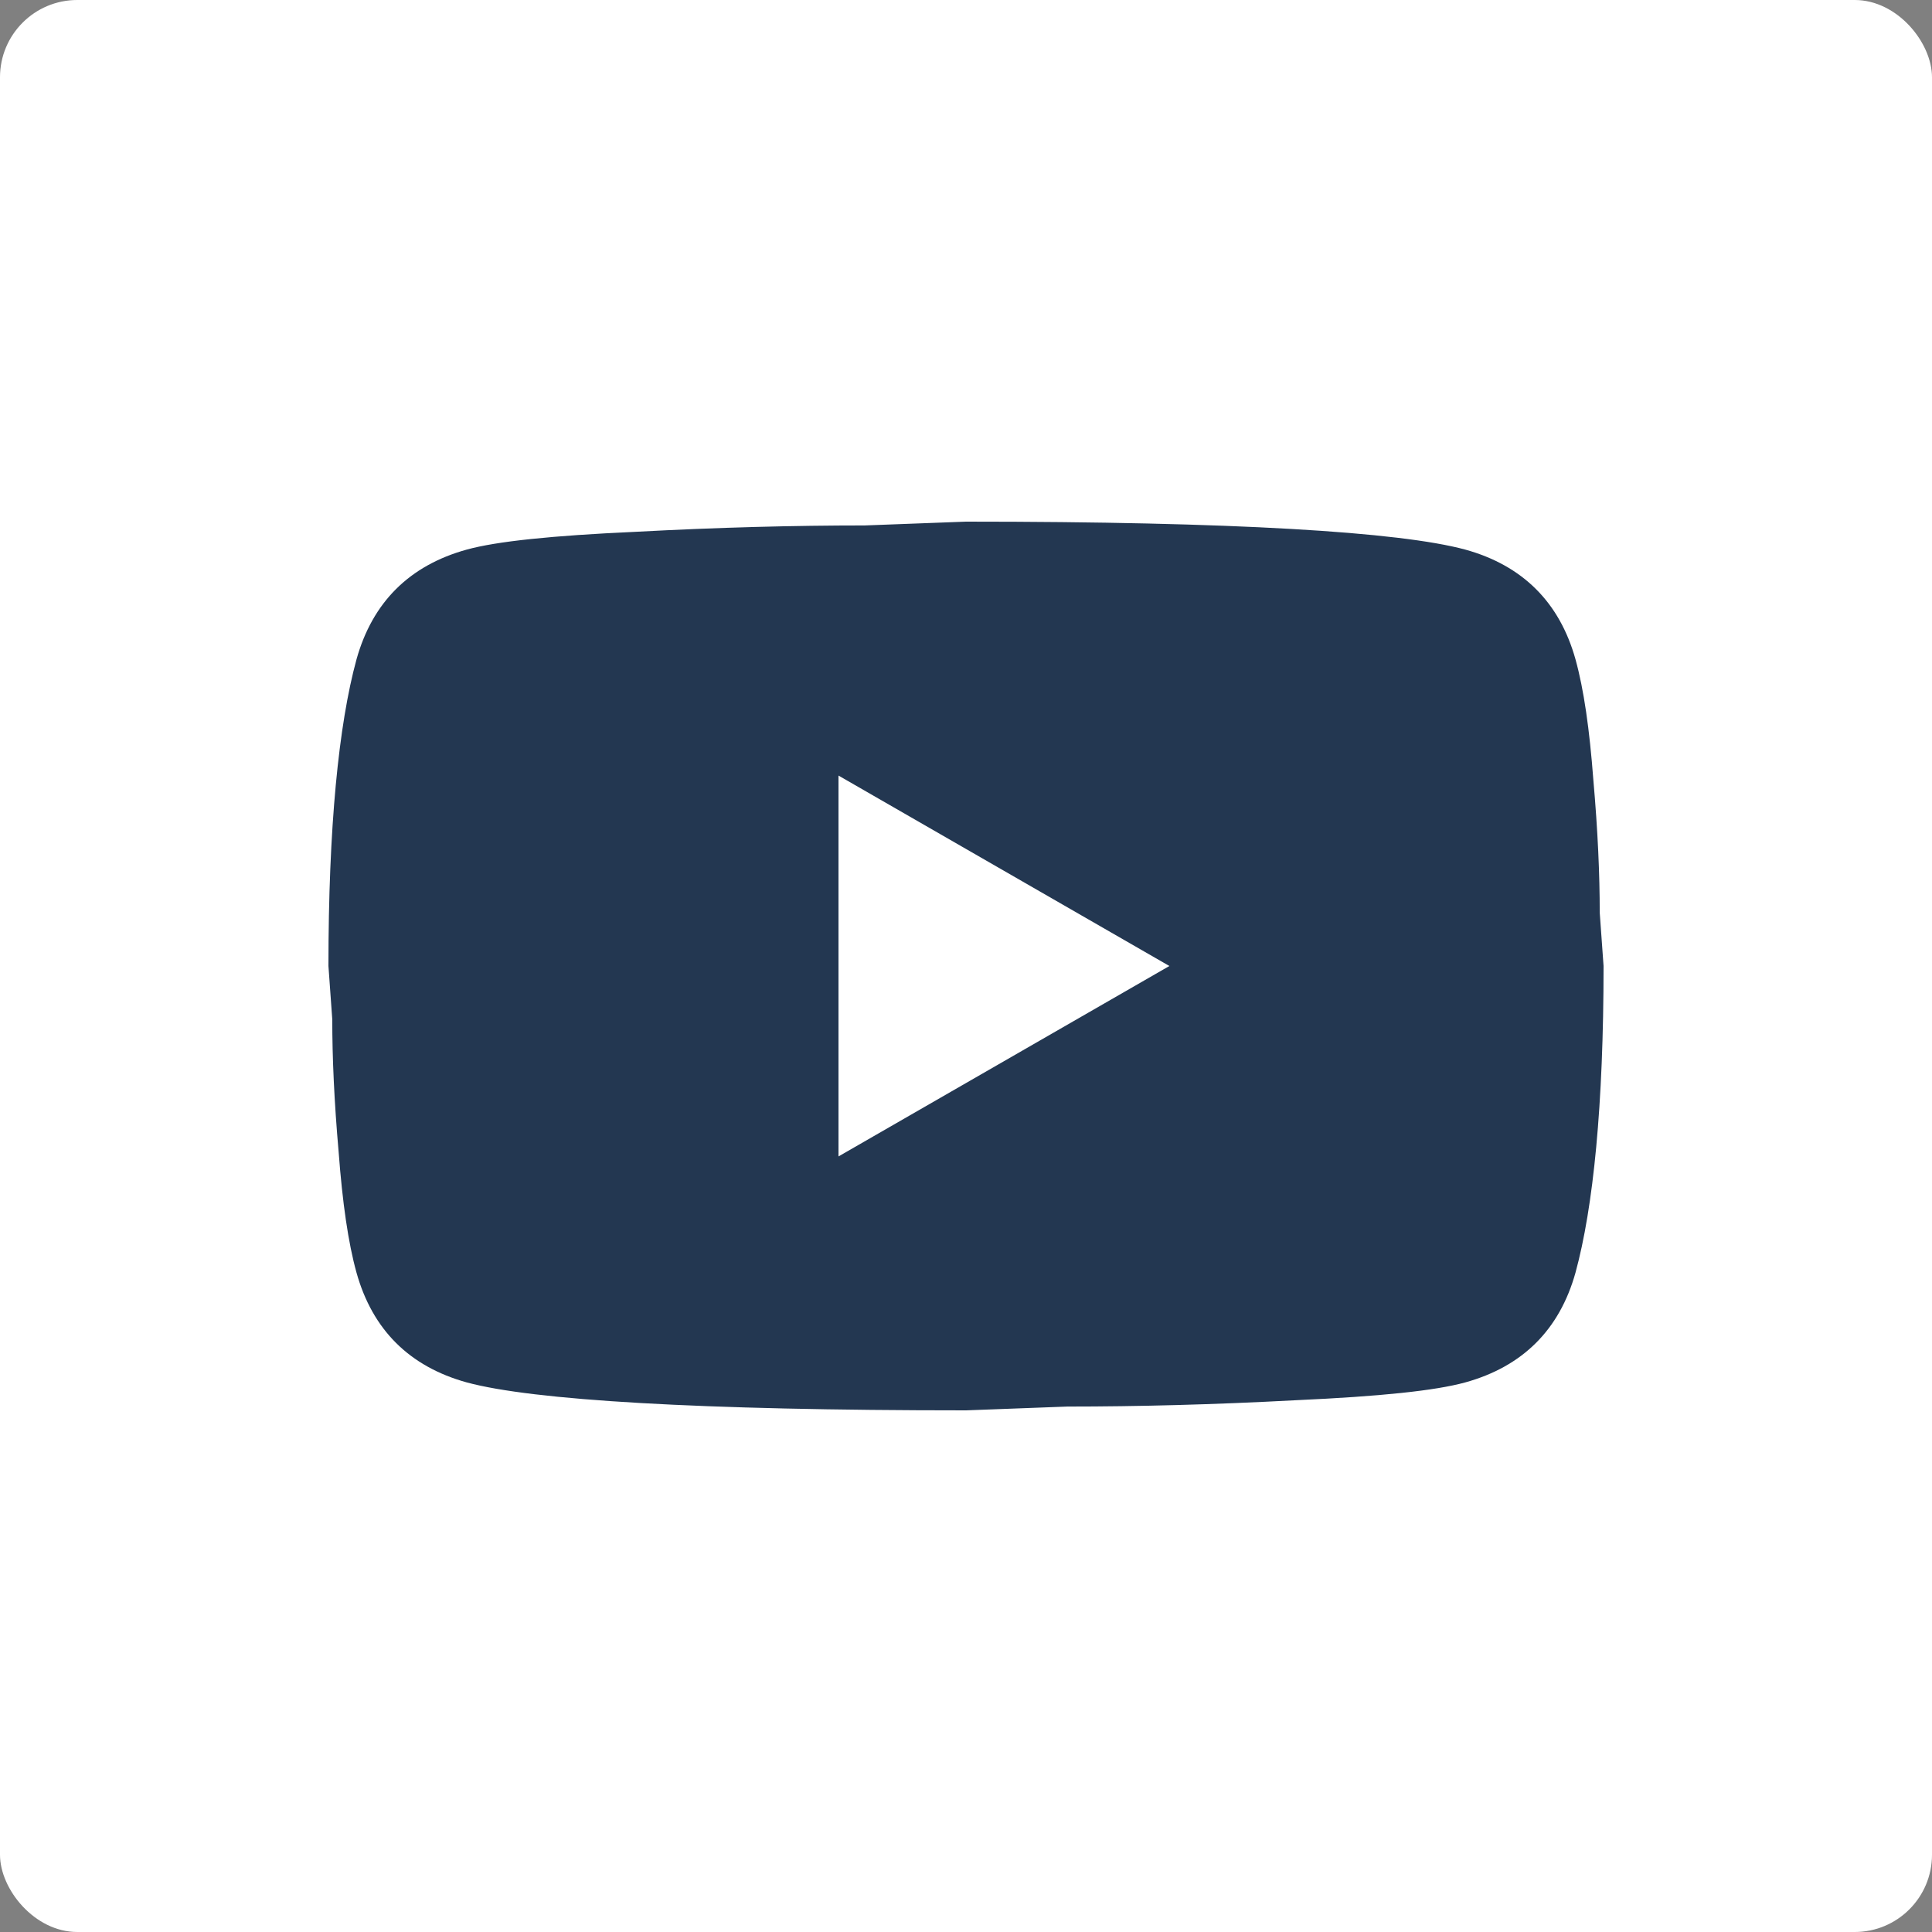
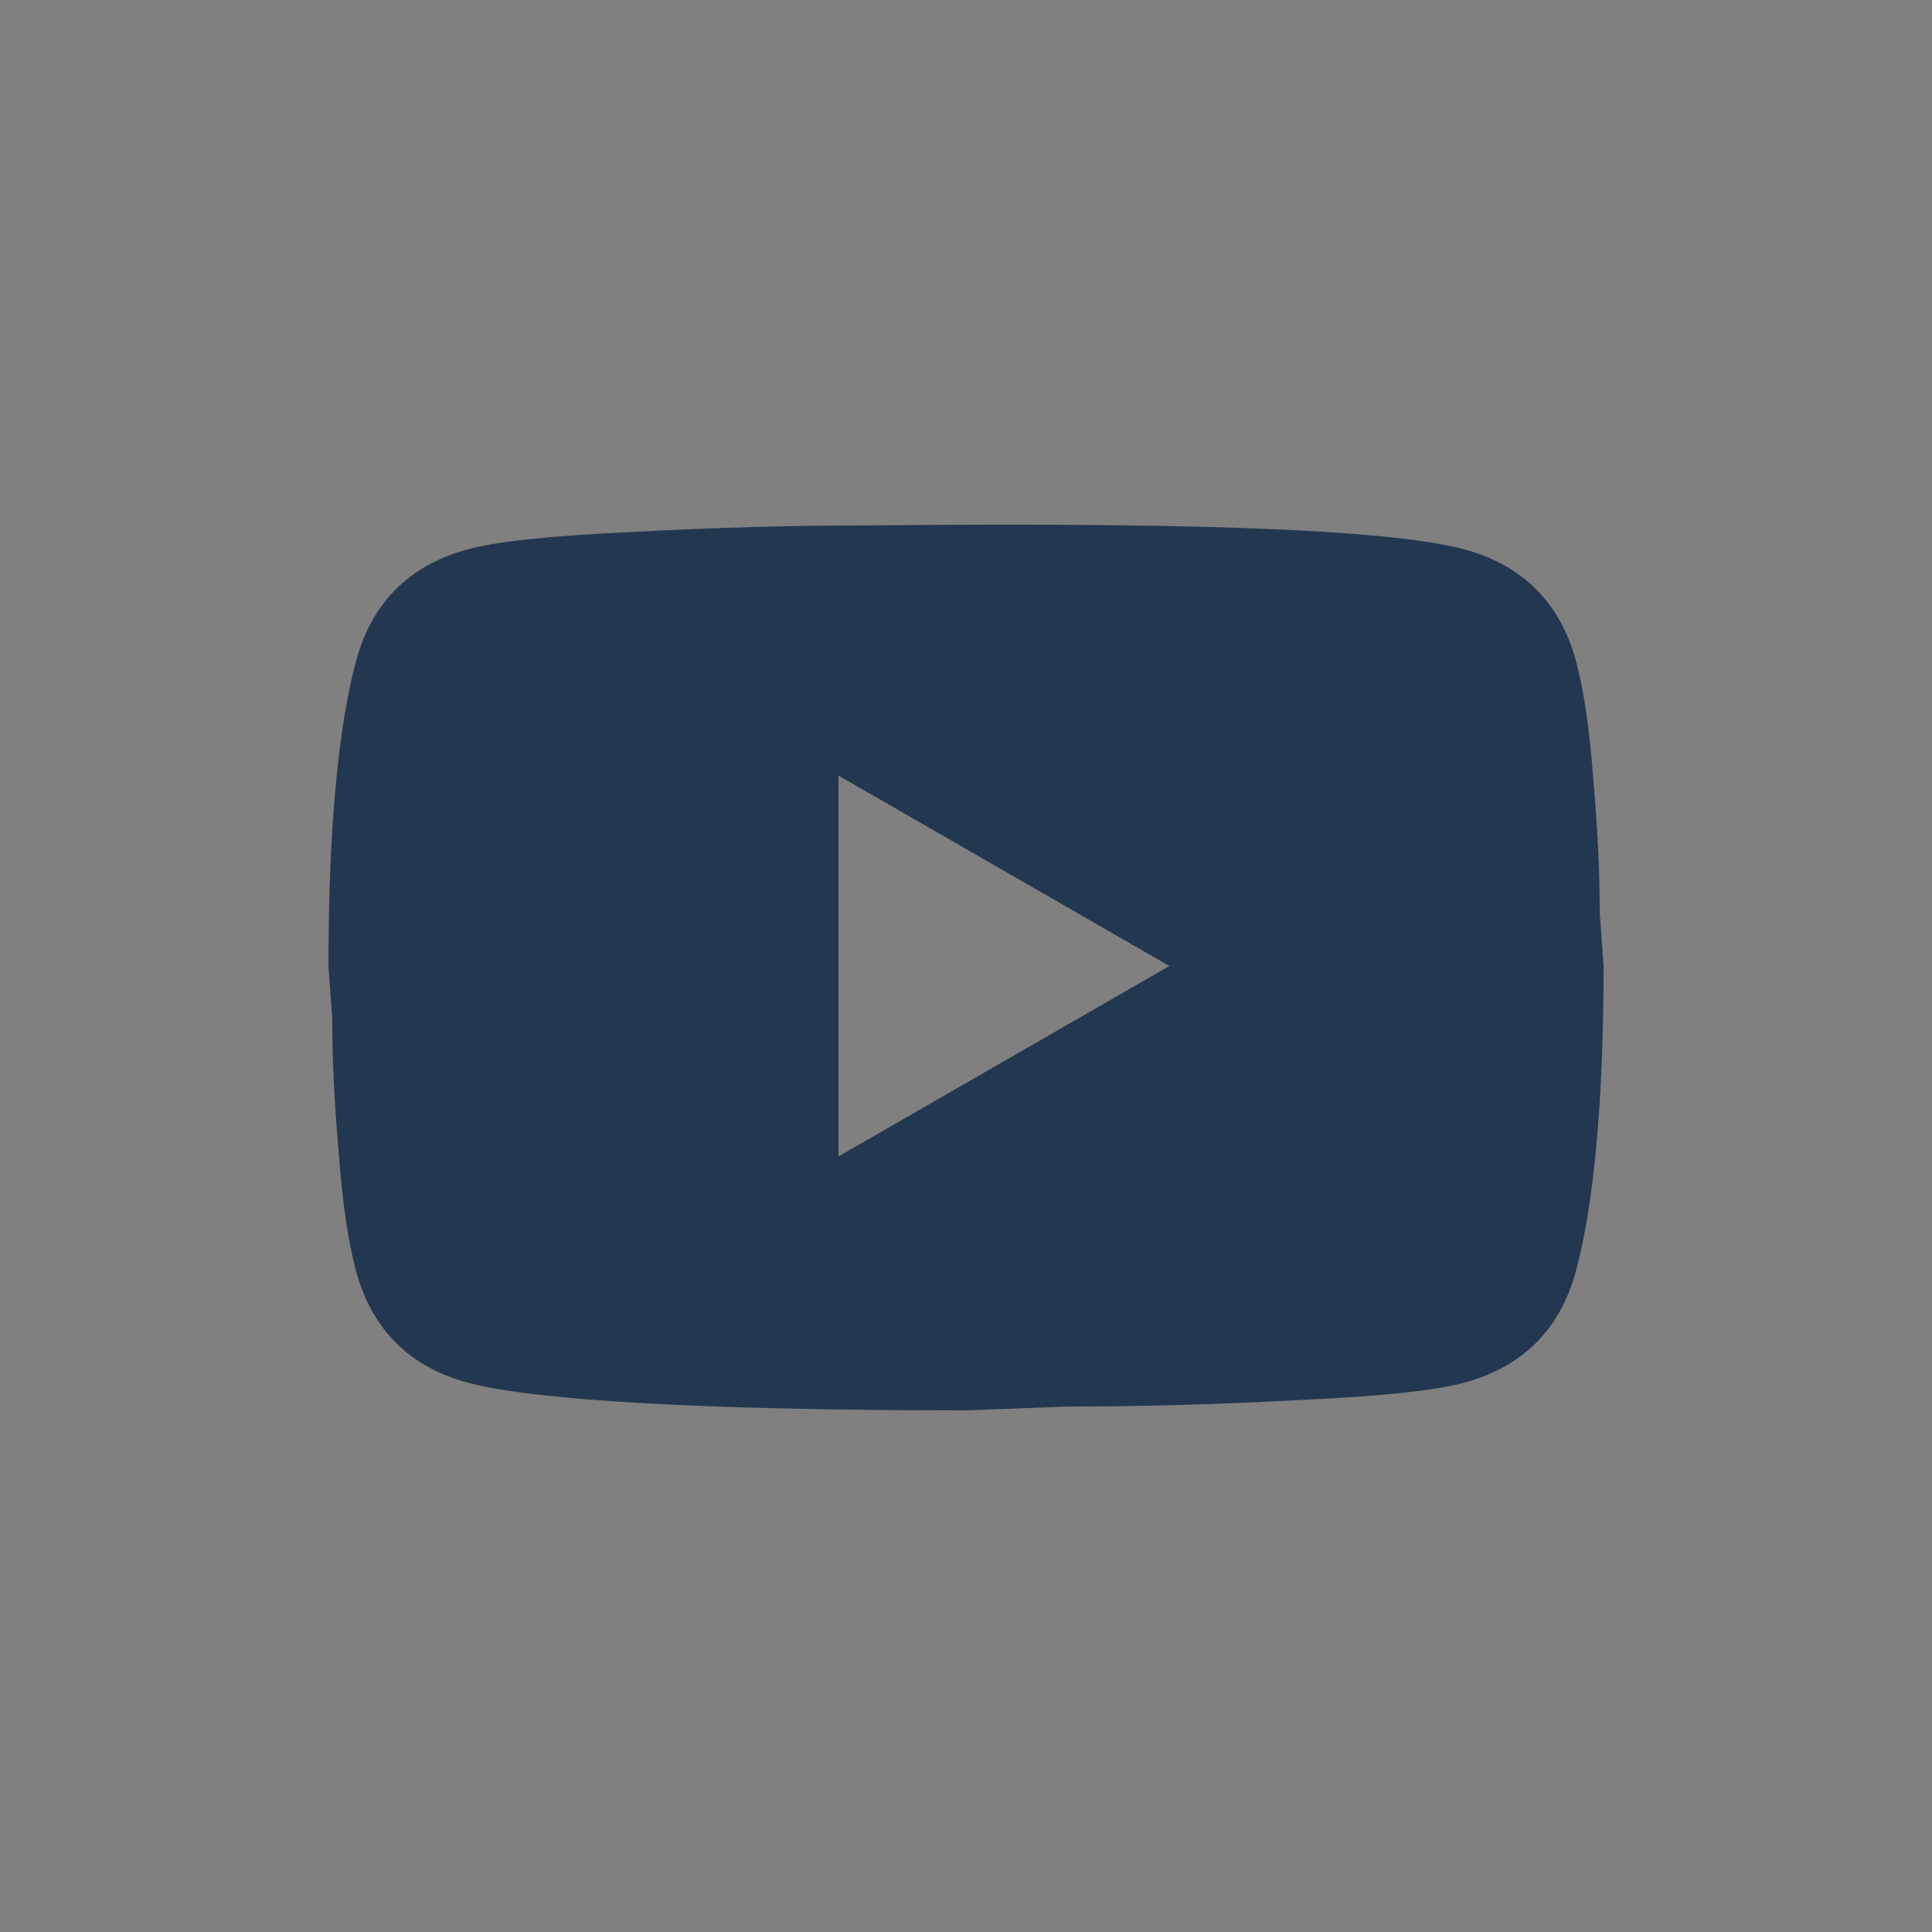
<svg xmlns="http://www.w3.org/2000/svg" width="100" height="100" viewBox="0 0 100 100" fill="none">
  <rect x="0" y="0" width="100" height="100" fill="#808080" stroke="none" />
-   <rect width="100" height="100" rx="4" fill="white" />
-   <path d="M43.4 59.857L60.527 50L43.4 40.143V59.857ZM81.548 34.13C81.977 35.674 82.274 37.744 82.472 40.373C82.703 43.001 82.802 45.269 82.802 47.24L83 50C83 57.196 82.472 62.486 81.548 65.87C80.723 68.827 78.809 70.733 75.839 71.554C74.288 71.981 71.45 72.277 67.094 72.474C62.804 72.704 58.877 72.803 55.247 72.803L50 73C36.173 73 27.56 72.474 24.161 71.554C21.191 70.733 19.277 68.827 18.452 65.87C18.023 64.326 17.726 62.256 17.528 59.627C17.297 56.999 17.198 54.731 17.198 52.76L17 50C17 42.804 17.528 37.514 18.452 34.13C19.277 31.173 21.191 29.267 24.161 28.446C25.712 28.019 28.55 27.723 32.906 27.526C37.196 27.296 41.123 27.197 44.753 27.197L50 27C63.827 27 72.44 27.526 75.839 28.446C78.809 29.267 80.723 31.173 81.548 34.13Z" fill="#233751" />
+   <path d="M43.4 59.857L60.527 50L43.4 40.143V59.857ZM81.548 34.13C81.977 35.674 82.274 37.744 82.472 40.373C82.703 43.001 82.802 45.269 82.802 47.24L83 50C83 57.196 82.472 62.486 81.548 65.87C80.723 68.827 78.809 70.733 75.839 71.554C74.288 71.981 71.45 72.277 67.094 72.474C62.804 72.704 58.877 72.803 55.247 72.803L50 73C36.173 73 27.56 72.474 24.161 71.554C21.191 70.733 19.277 68.827 18.452 65.87C18.023 64.326 17.726 62.256 17.528 59.627C17.297 56.999 17.198 54.731 17.198 52.76L17 50C17 42.804 17.528 37.514 18.452 34.13C19.277 31.173 21.191 29.267 24.161 28.446C25.712 28.019 28.55 27.723 32.906 27.526C37.196 27.296 41.123 27.197 44.753 27.197C63.827 27 72.44 27.526 75.839 28.446C78.809 29.267 80.723 31.173 81.548 34.13Z" fill="#233751" />
</svg>